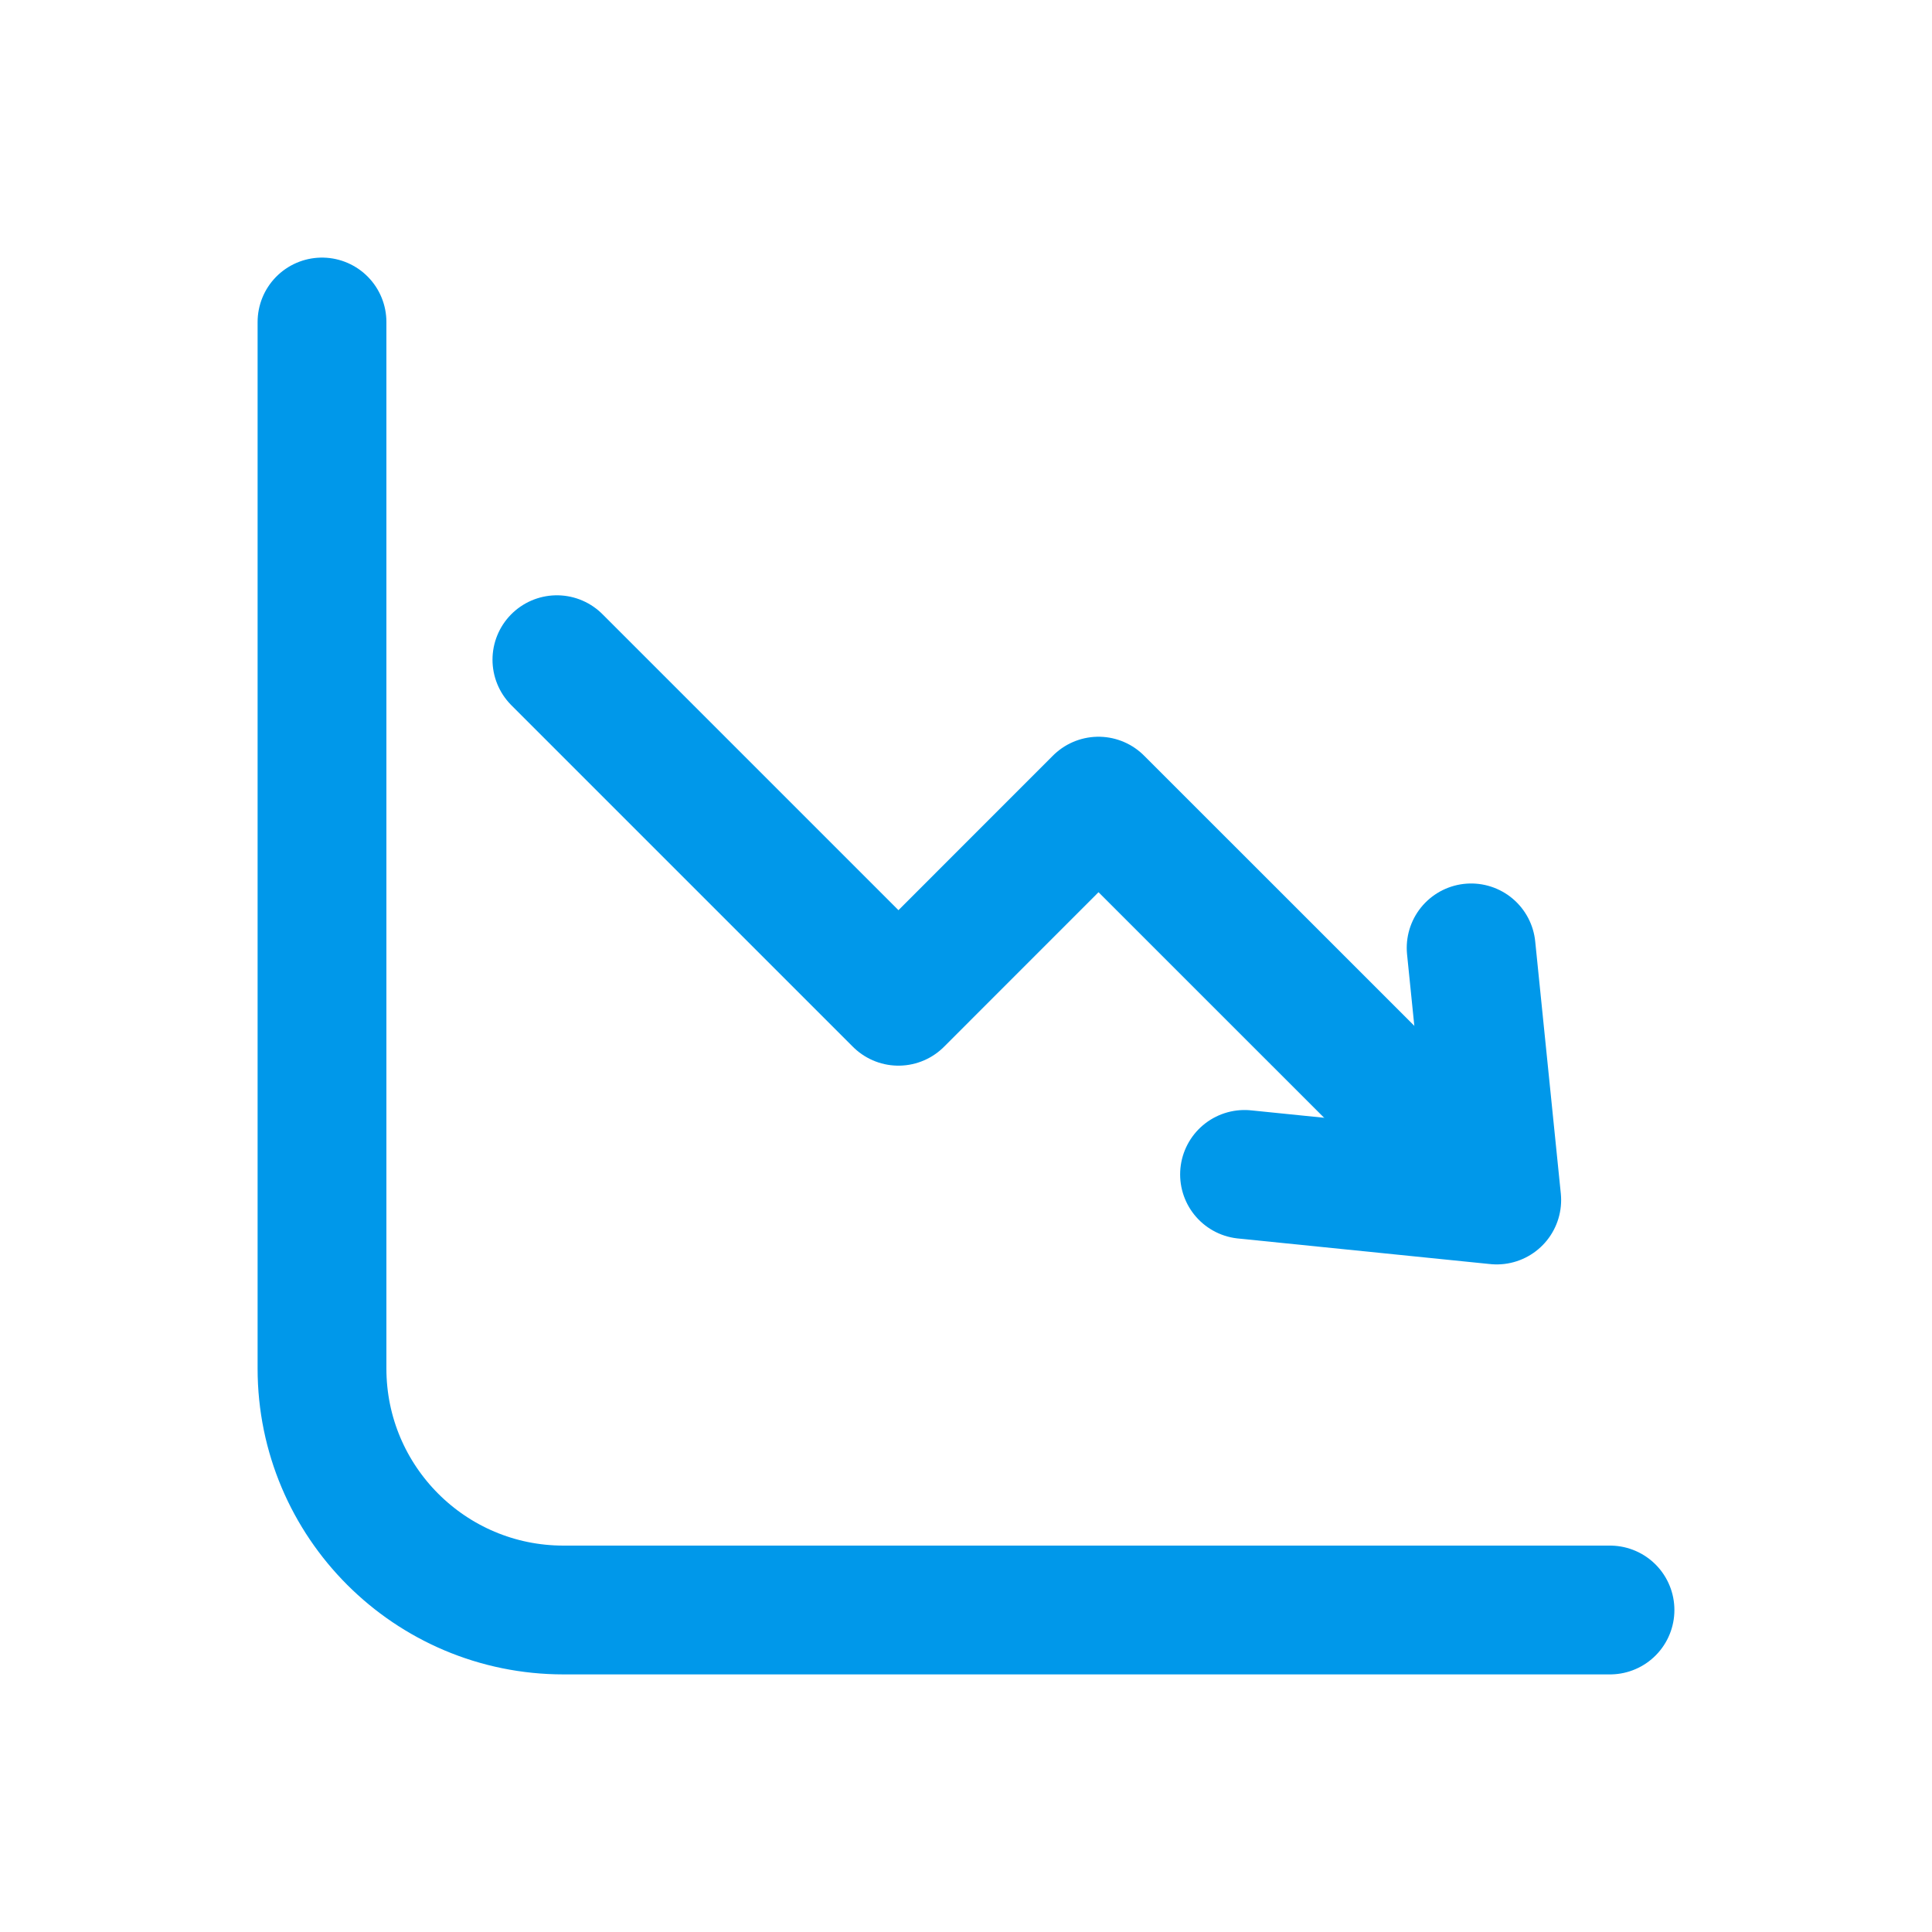
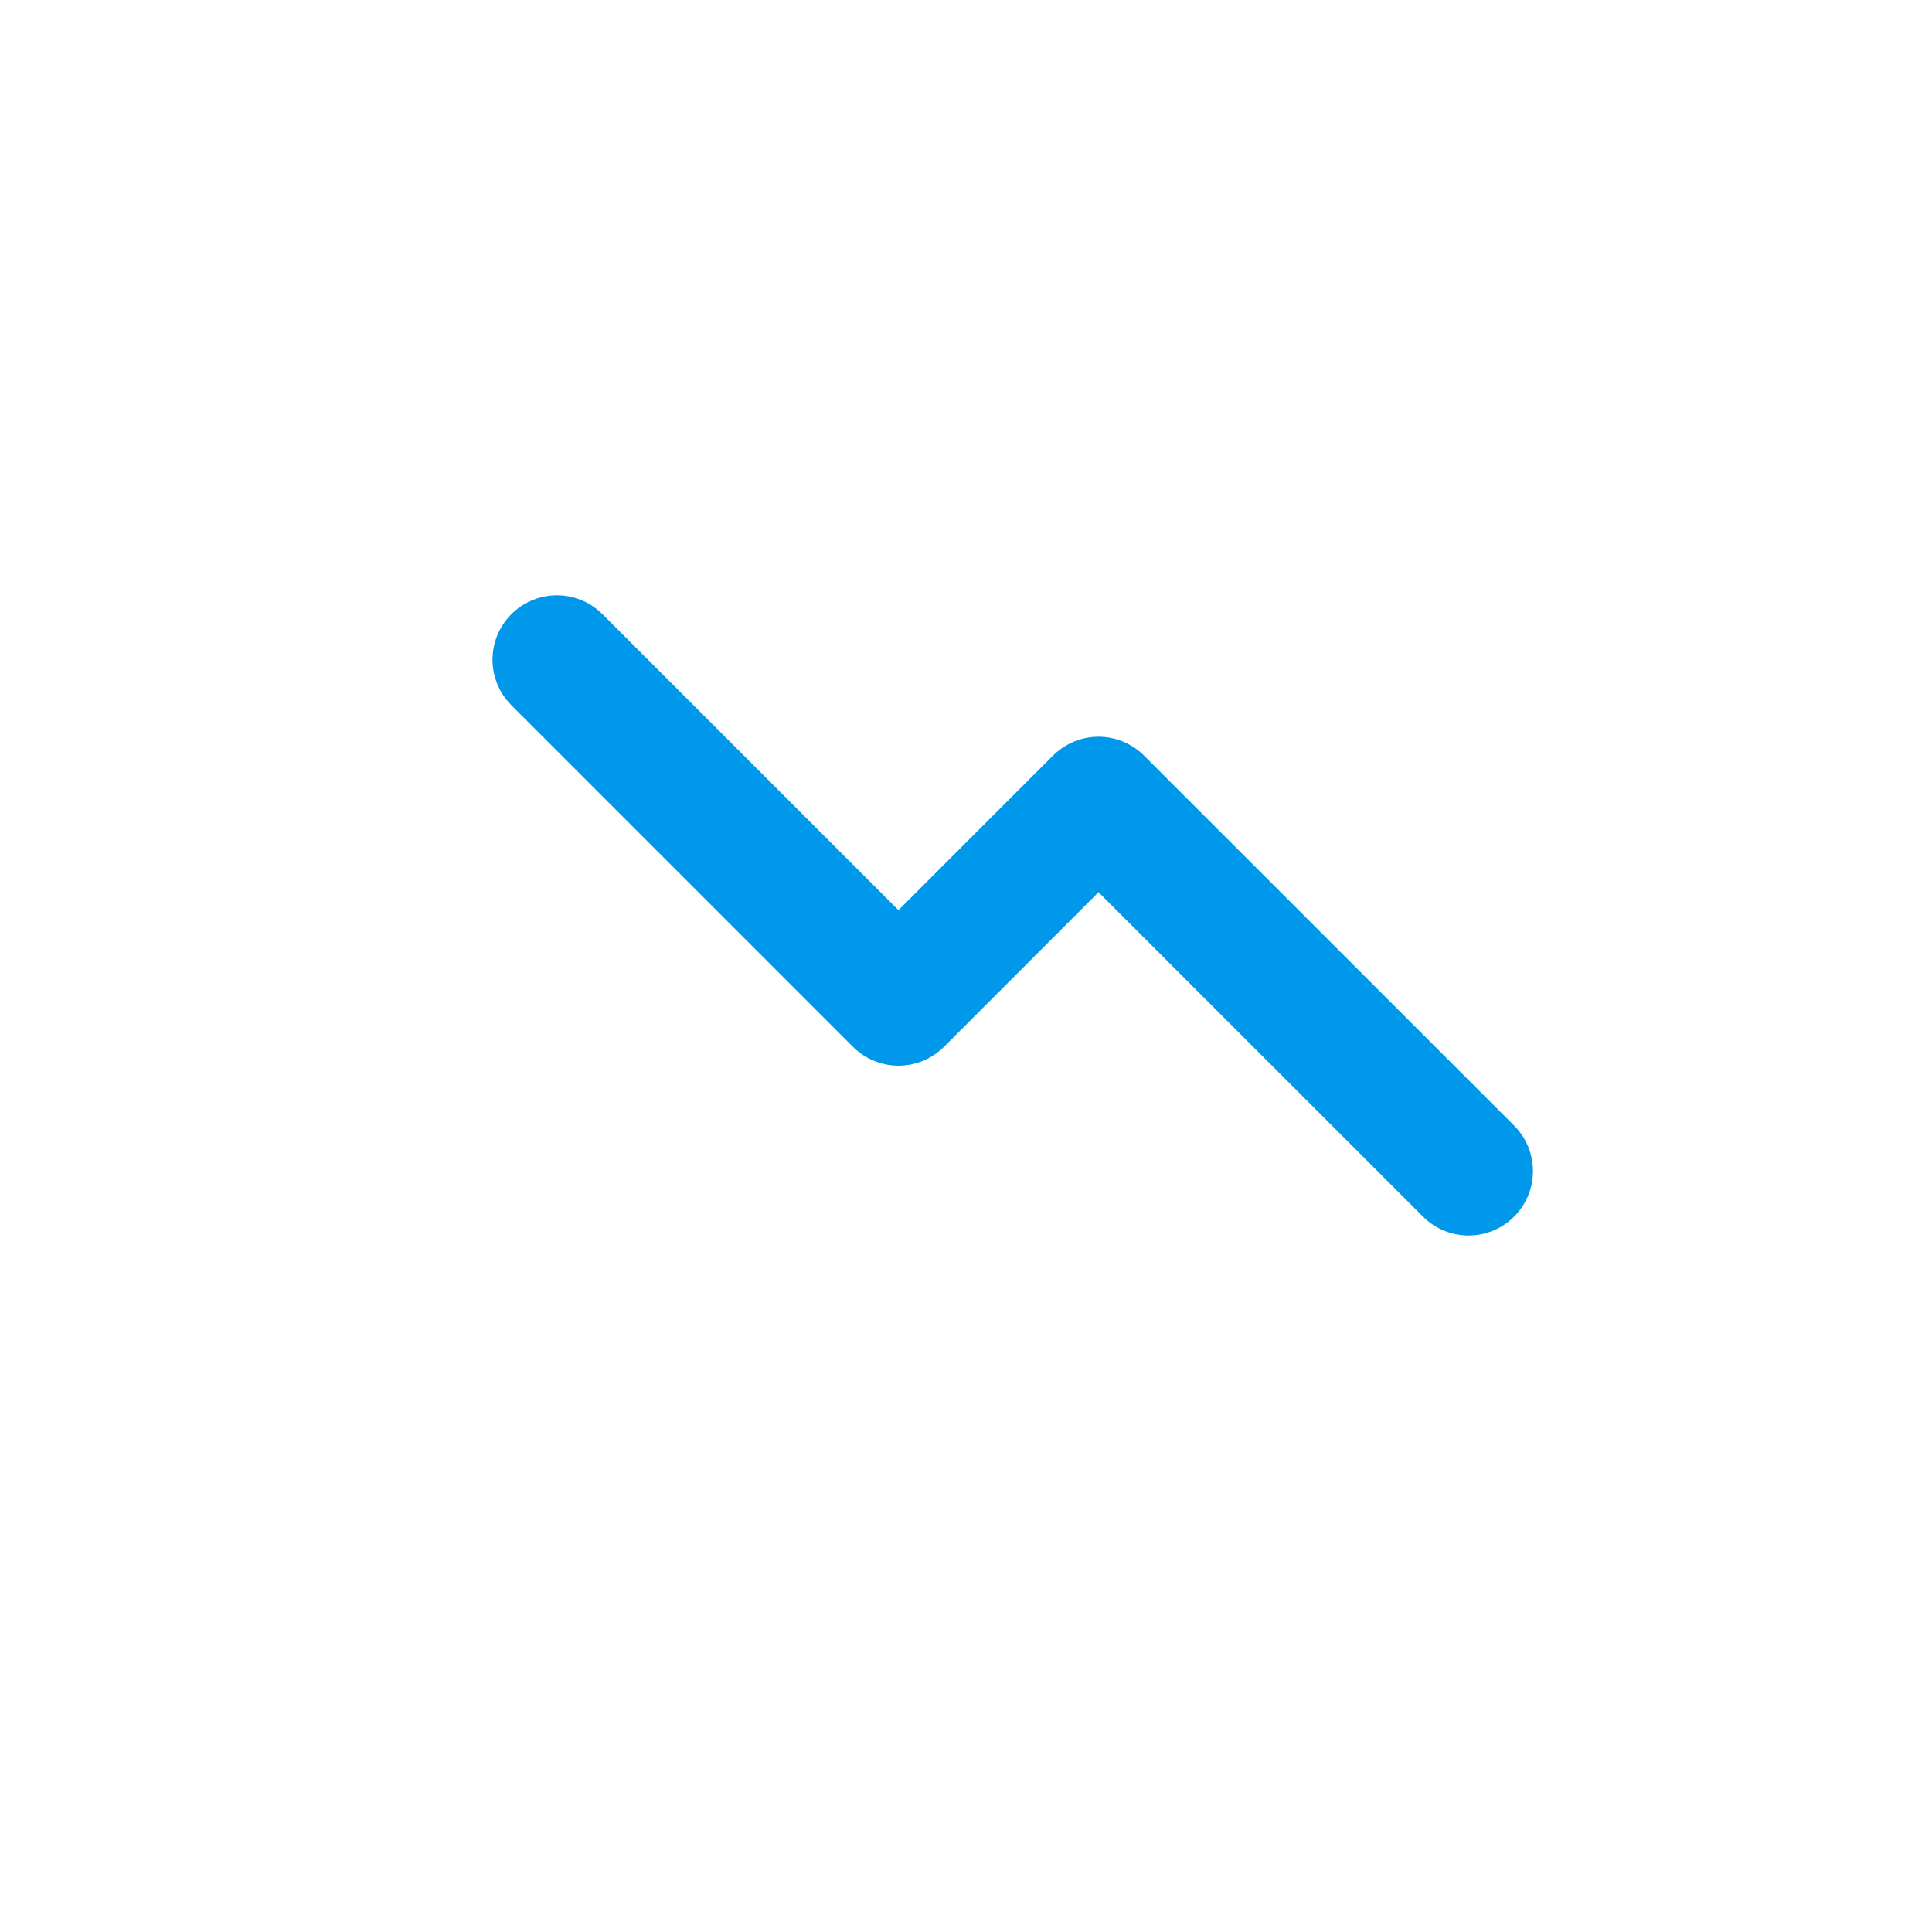
<svg xmlns="http://www.w3.org/2000/svg" width="24" height="24" viewBox="0 0 24 24" fill="none">
-   <path d="M4 4V17C4 18.657 5.343 20 7 20H20" stroke="#0098EA" stroke-width="1.6" stroke-linecap="round" />
  <path d="M18.243 14.548L13.646 9.952L11.161 12.438L6.918 8.195" stroke="#0098EA" stroke-width="1.6" stroke-linecap="round" stroke-linejoin="round" />
-   <path d="M15.46 14.589L18.593 14.907L18.275 11.775" stroke="#0098EA" stroke-width="1.6" stroke-linecap="round" stroke-linejoin="round" />
</svg>